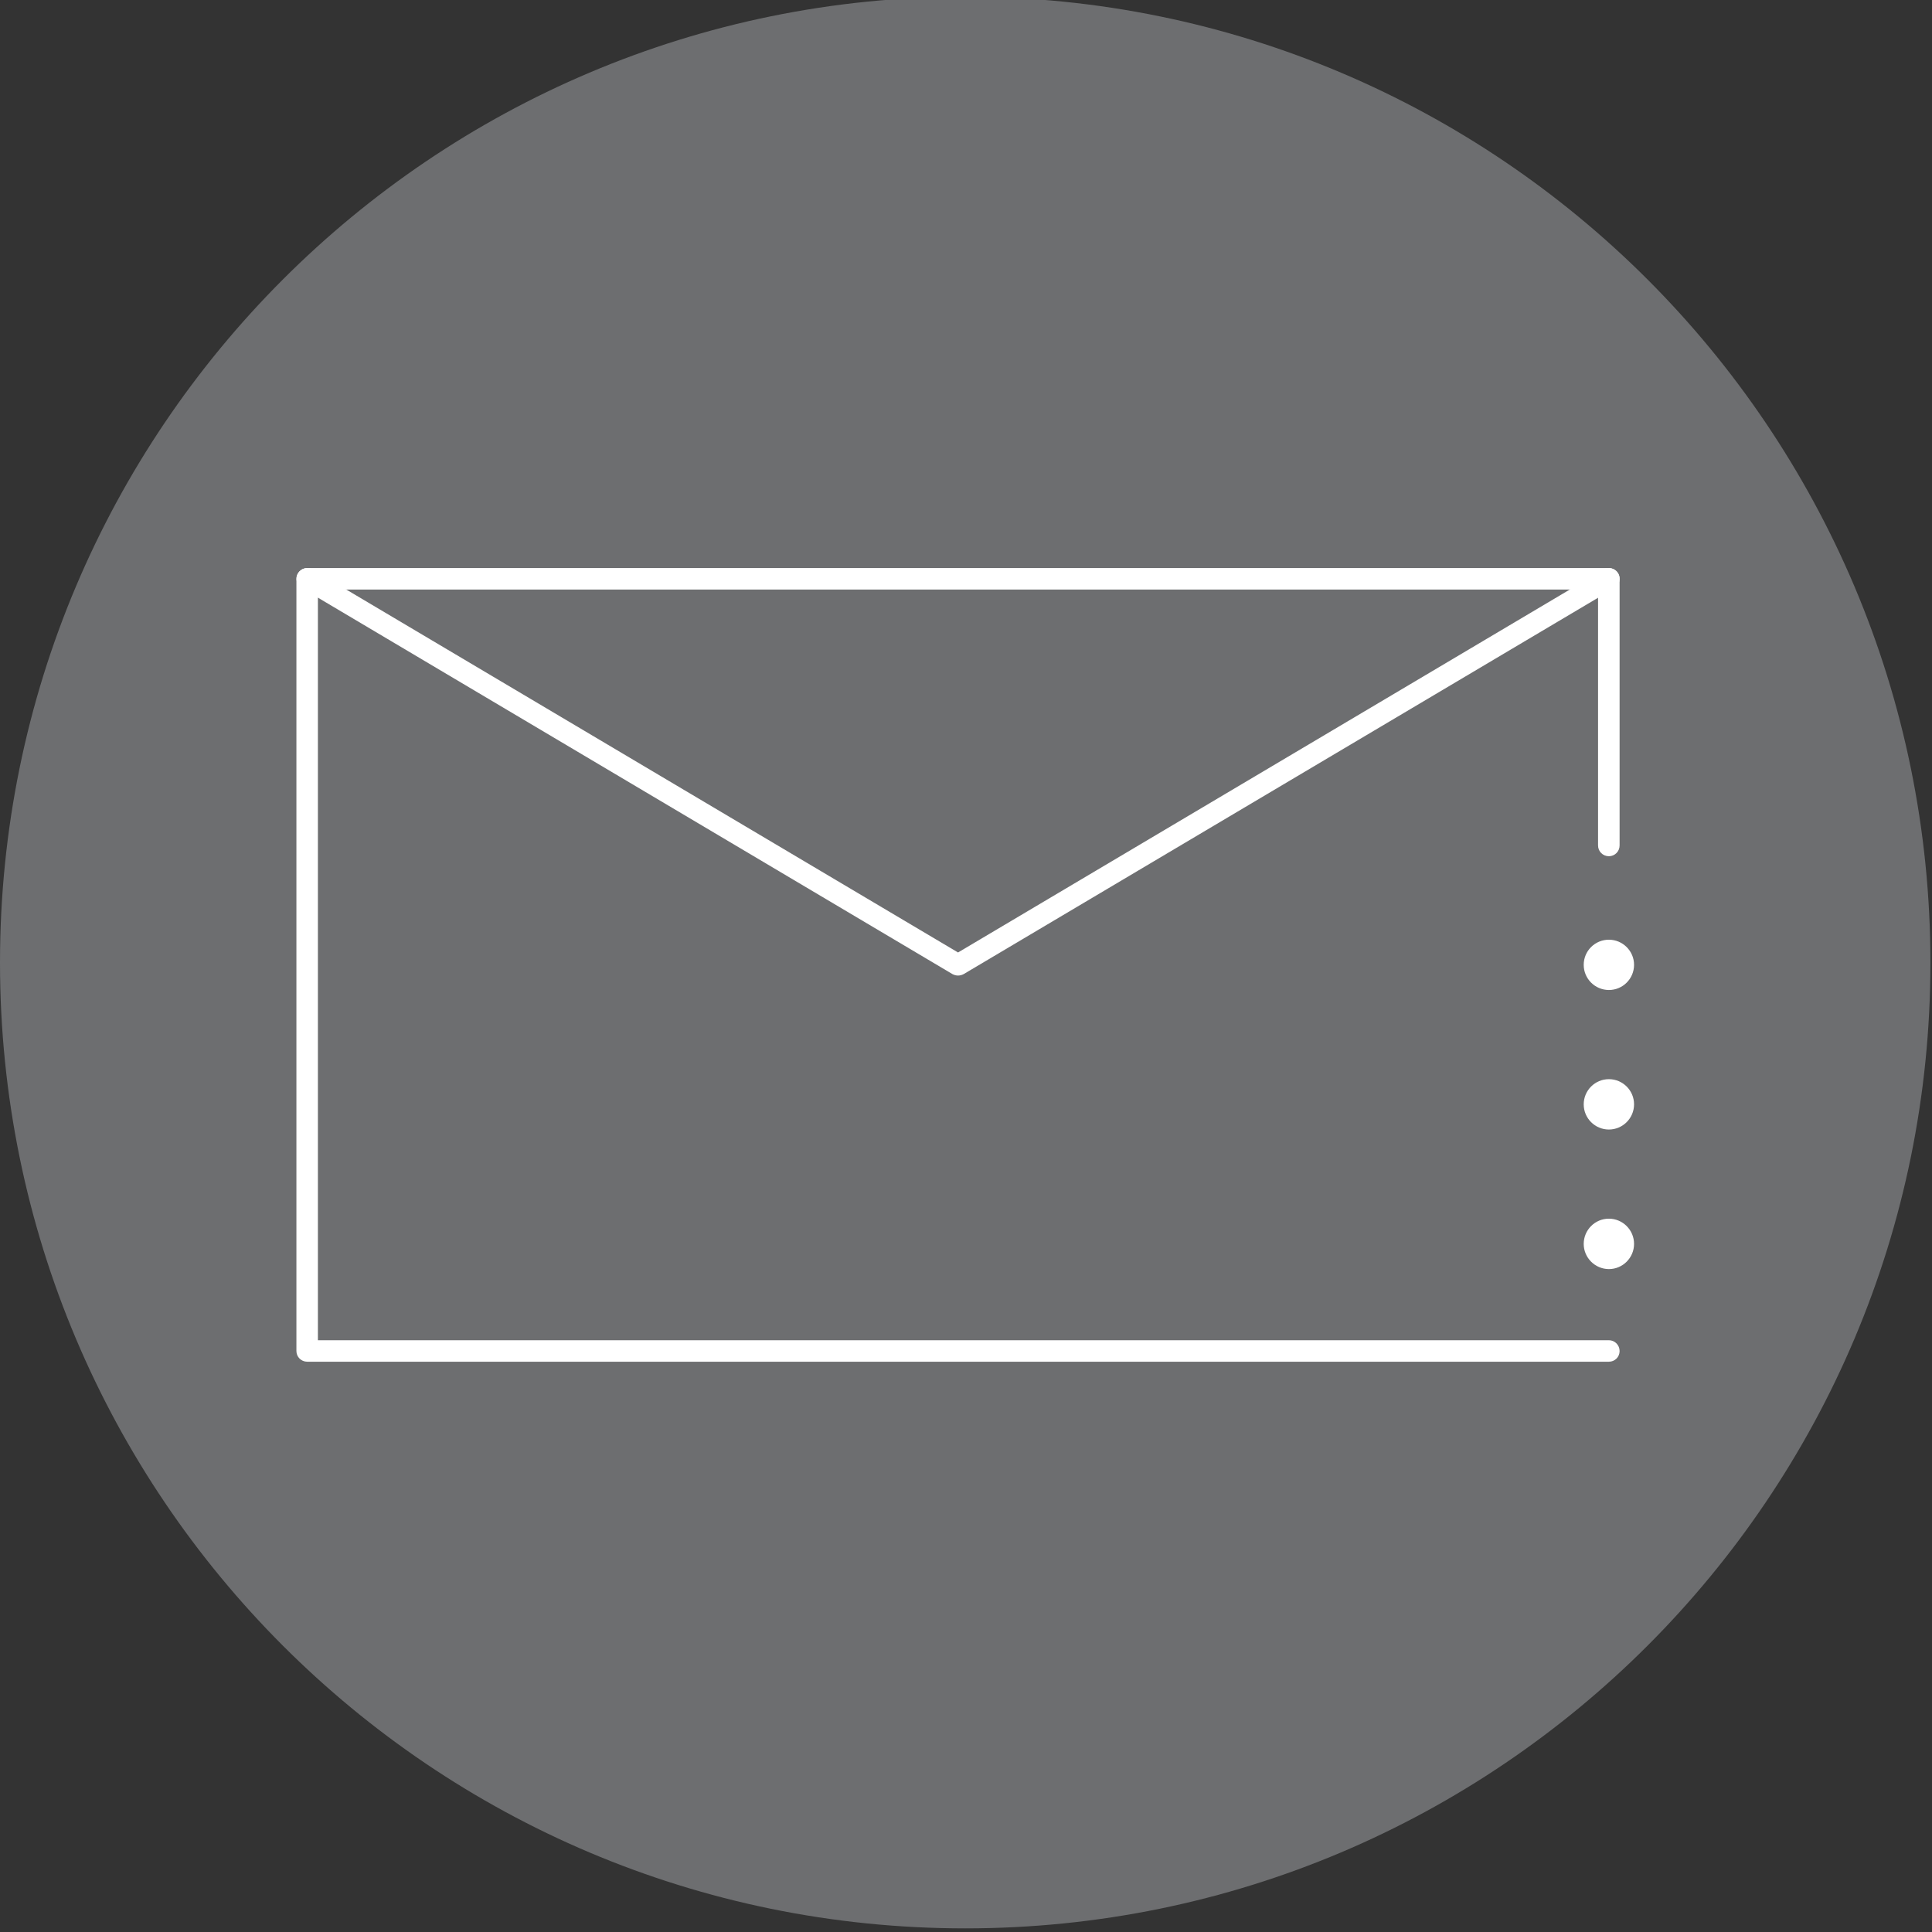
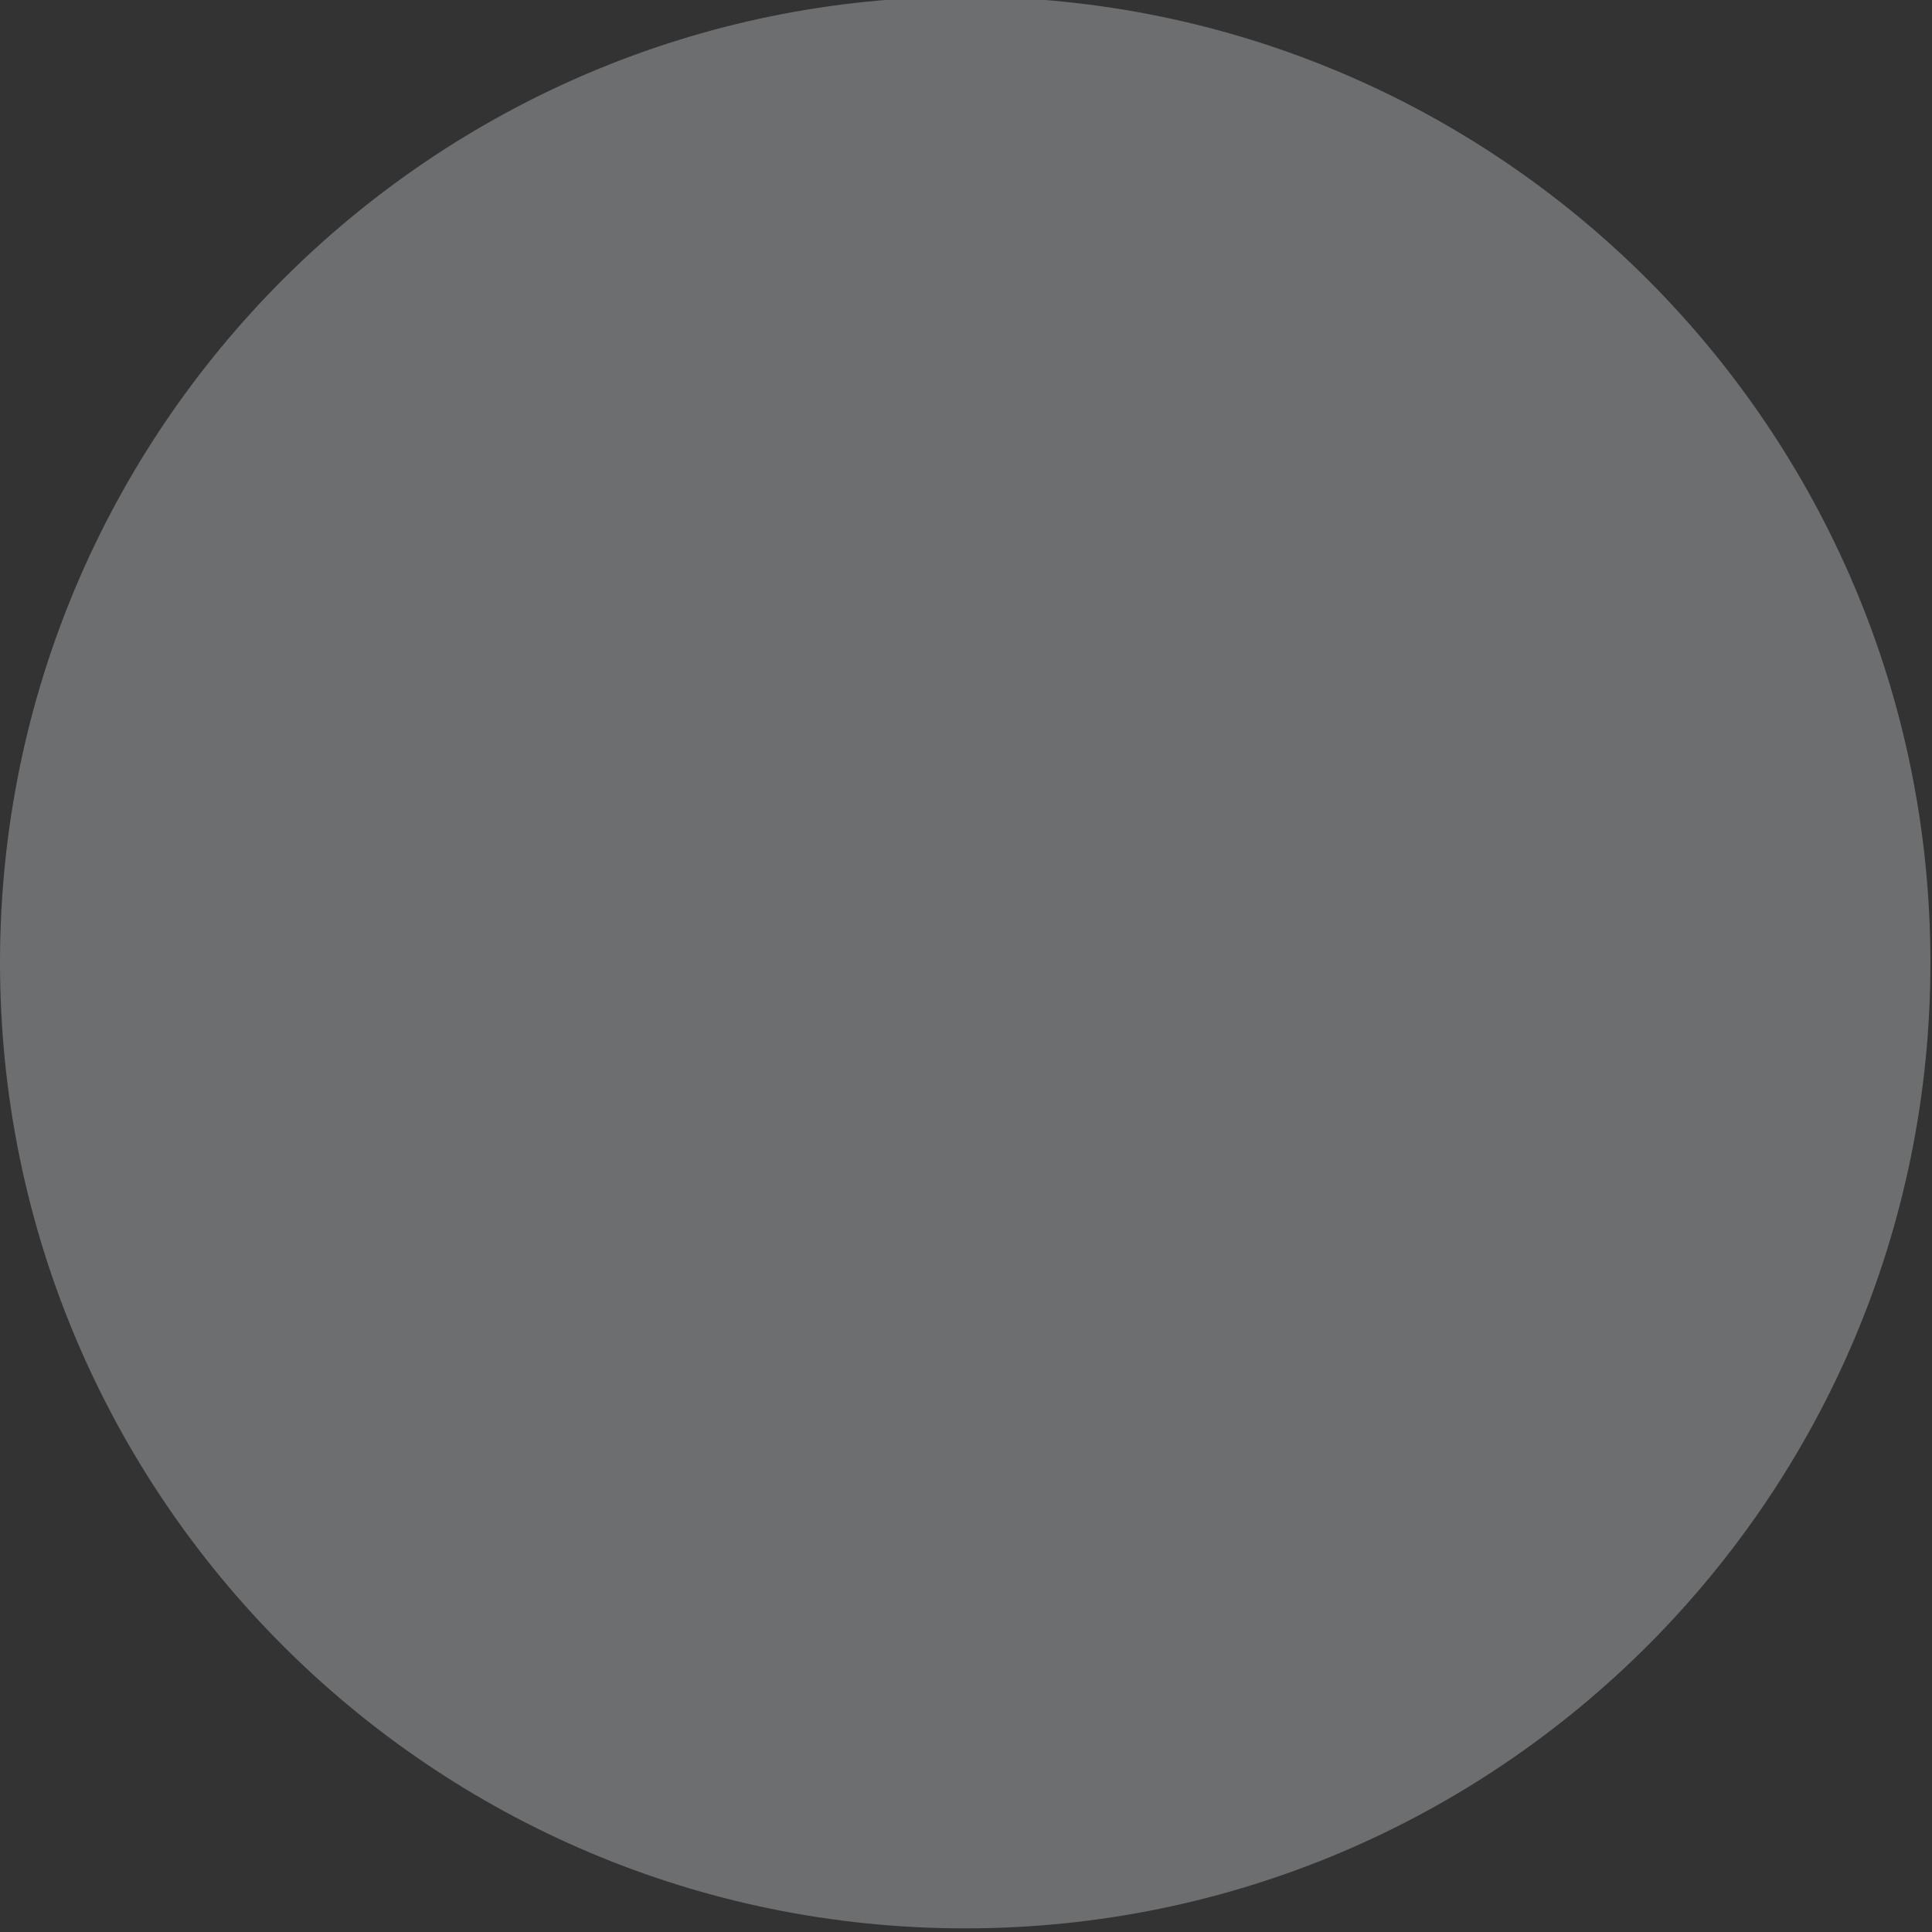
<svg xmlns="http://www.w3.org/2000/svg" version="1.1" x="0px" y="0px" width="33px" height="33px" viewBox="0 0.056 33 33" overflow="visible" enable-background="new 0 0.056 33 33" xml:space="preserve">
  <rect x="0" y="0.056" width="33" height="33" fill="#333333" stroke="none" />
  <defs>
</defs>
  <path fill="#6D6E70" d="M16.487,0C7.382,0,0,7.387,0,16.498s7.382,16.496,16.487,16.496c9.104,0,16.486-7.385,16.486-16.496  C32.972,7.387,25.592,0,16.487,0" />
-   <path fill="#FFFFFF" d="M27.481,23.315H5.248c-0.103,0-0.185-0.081-0.185-0.183V9.941c0-0.101,0.083-0.182,0.185-0.182h22.233  c0.101,0,0.183,0.082,0.183,0.182v4.556c0,0.102-0.082,0.184-0.183,0.184c-0.103,0-0.185-0.082-0.185-0.184v-4.371H5.43v12.822  h22.051c0.101,0,0.183,0.083,0.183,0.185S27.582,23.315,27.481,23.315" />
-   <path fill="#FFFFFF" d="M27.051,21.303c0-0.237,0.191-0.431,0.43-0.431c0.237,0,0.43,0.193,0.43,0.431c0,0.235-0.192,0.43-0.43,0.43  C27.242,21.732,27.051,21.537,27.051,21.303 M27.051,18.919c0-0.236,0.191-0.43,0.43-0.43c0.237,0,0.43,0.192,0.43,0.43  c0,0.236-0.192,0.43-0.43,0.43C27.242,19.349,27.051,19.155,27.051,18.919 M27.051,16.536c0-0.236,0.191-0.429,0.43-0.429  c0.237,0,0.43,0.193,0.43,0.429c0,0.237-0.192,0.43-0.43,0.43C27.242,16.965,27.051,16.772,27.051,16.536" />
-   <path fill="#FFFFFF" d="M16.364,16.719c-0.032,0-0.063-0.008-0.094-0.024L5.153,10.1C5.066,10.048,5.038,9.936,5.09,9.85  c0.051-0.088,0.164-0.117,0.25-0.065l11.024,6.54l11.024-6.54c0.087-0.052,0.199-0.023,0.252,0.065  c0.05,0.086,0.021,0.199-0.064,0.25l-11.117,6.595C16.429,16.711,16.396,16.719,16.364,16.719" />
</svg>